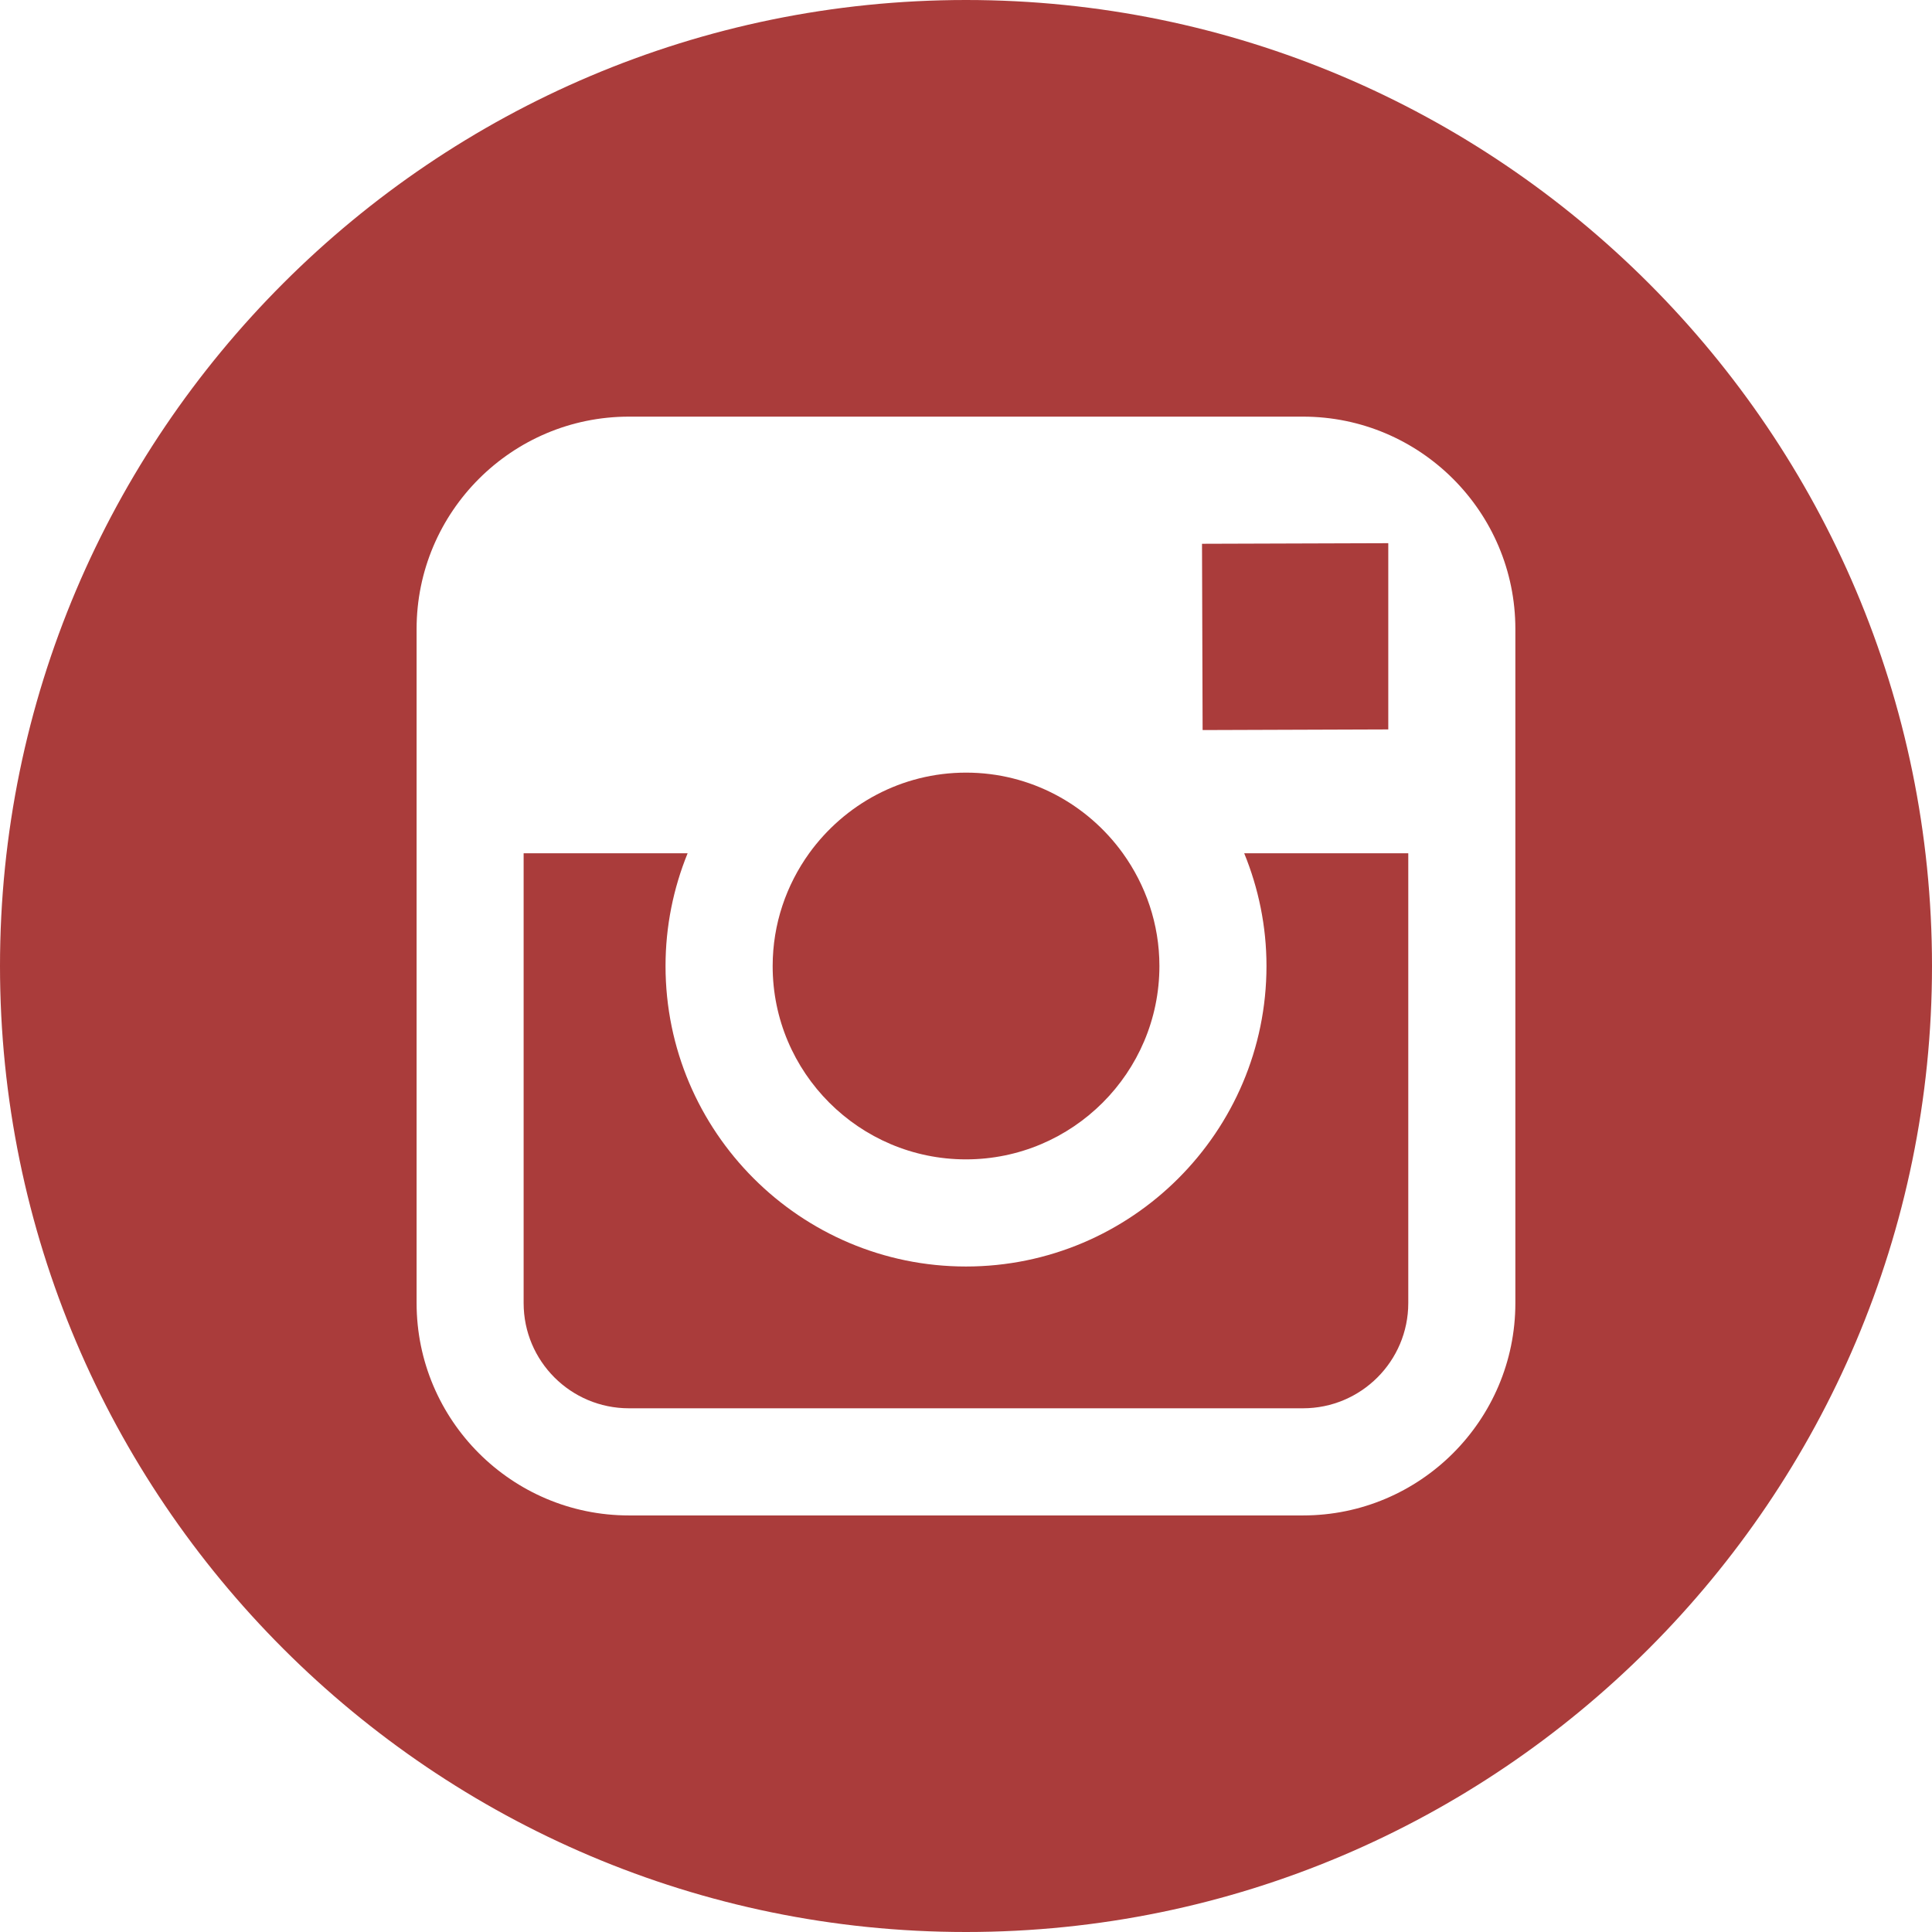
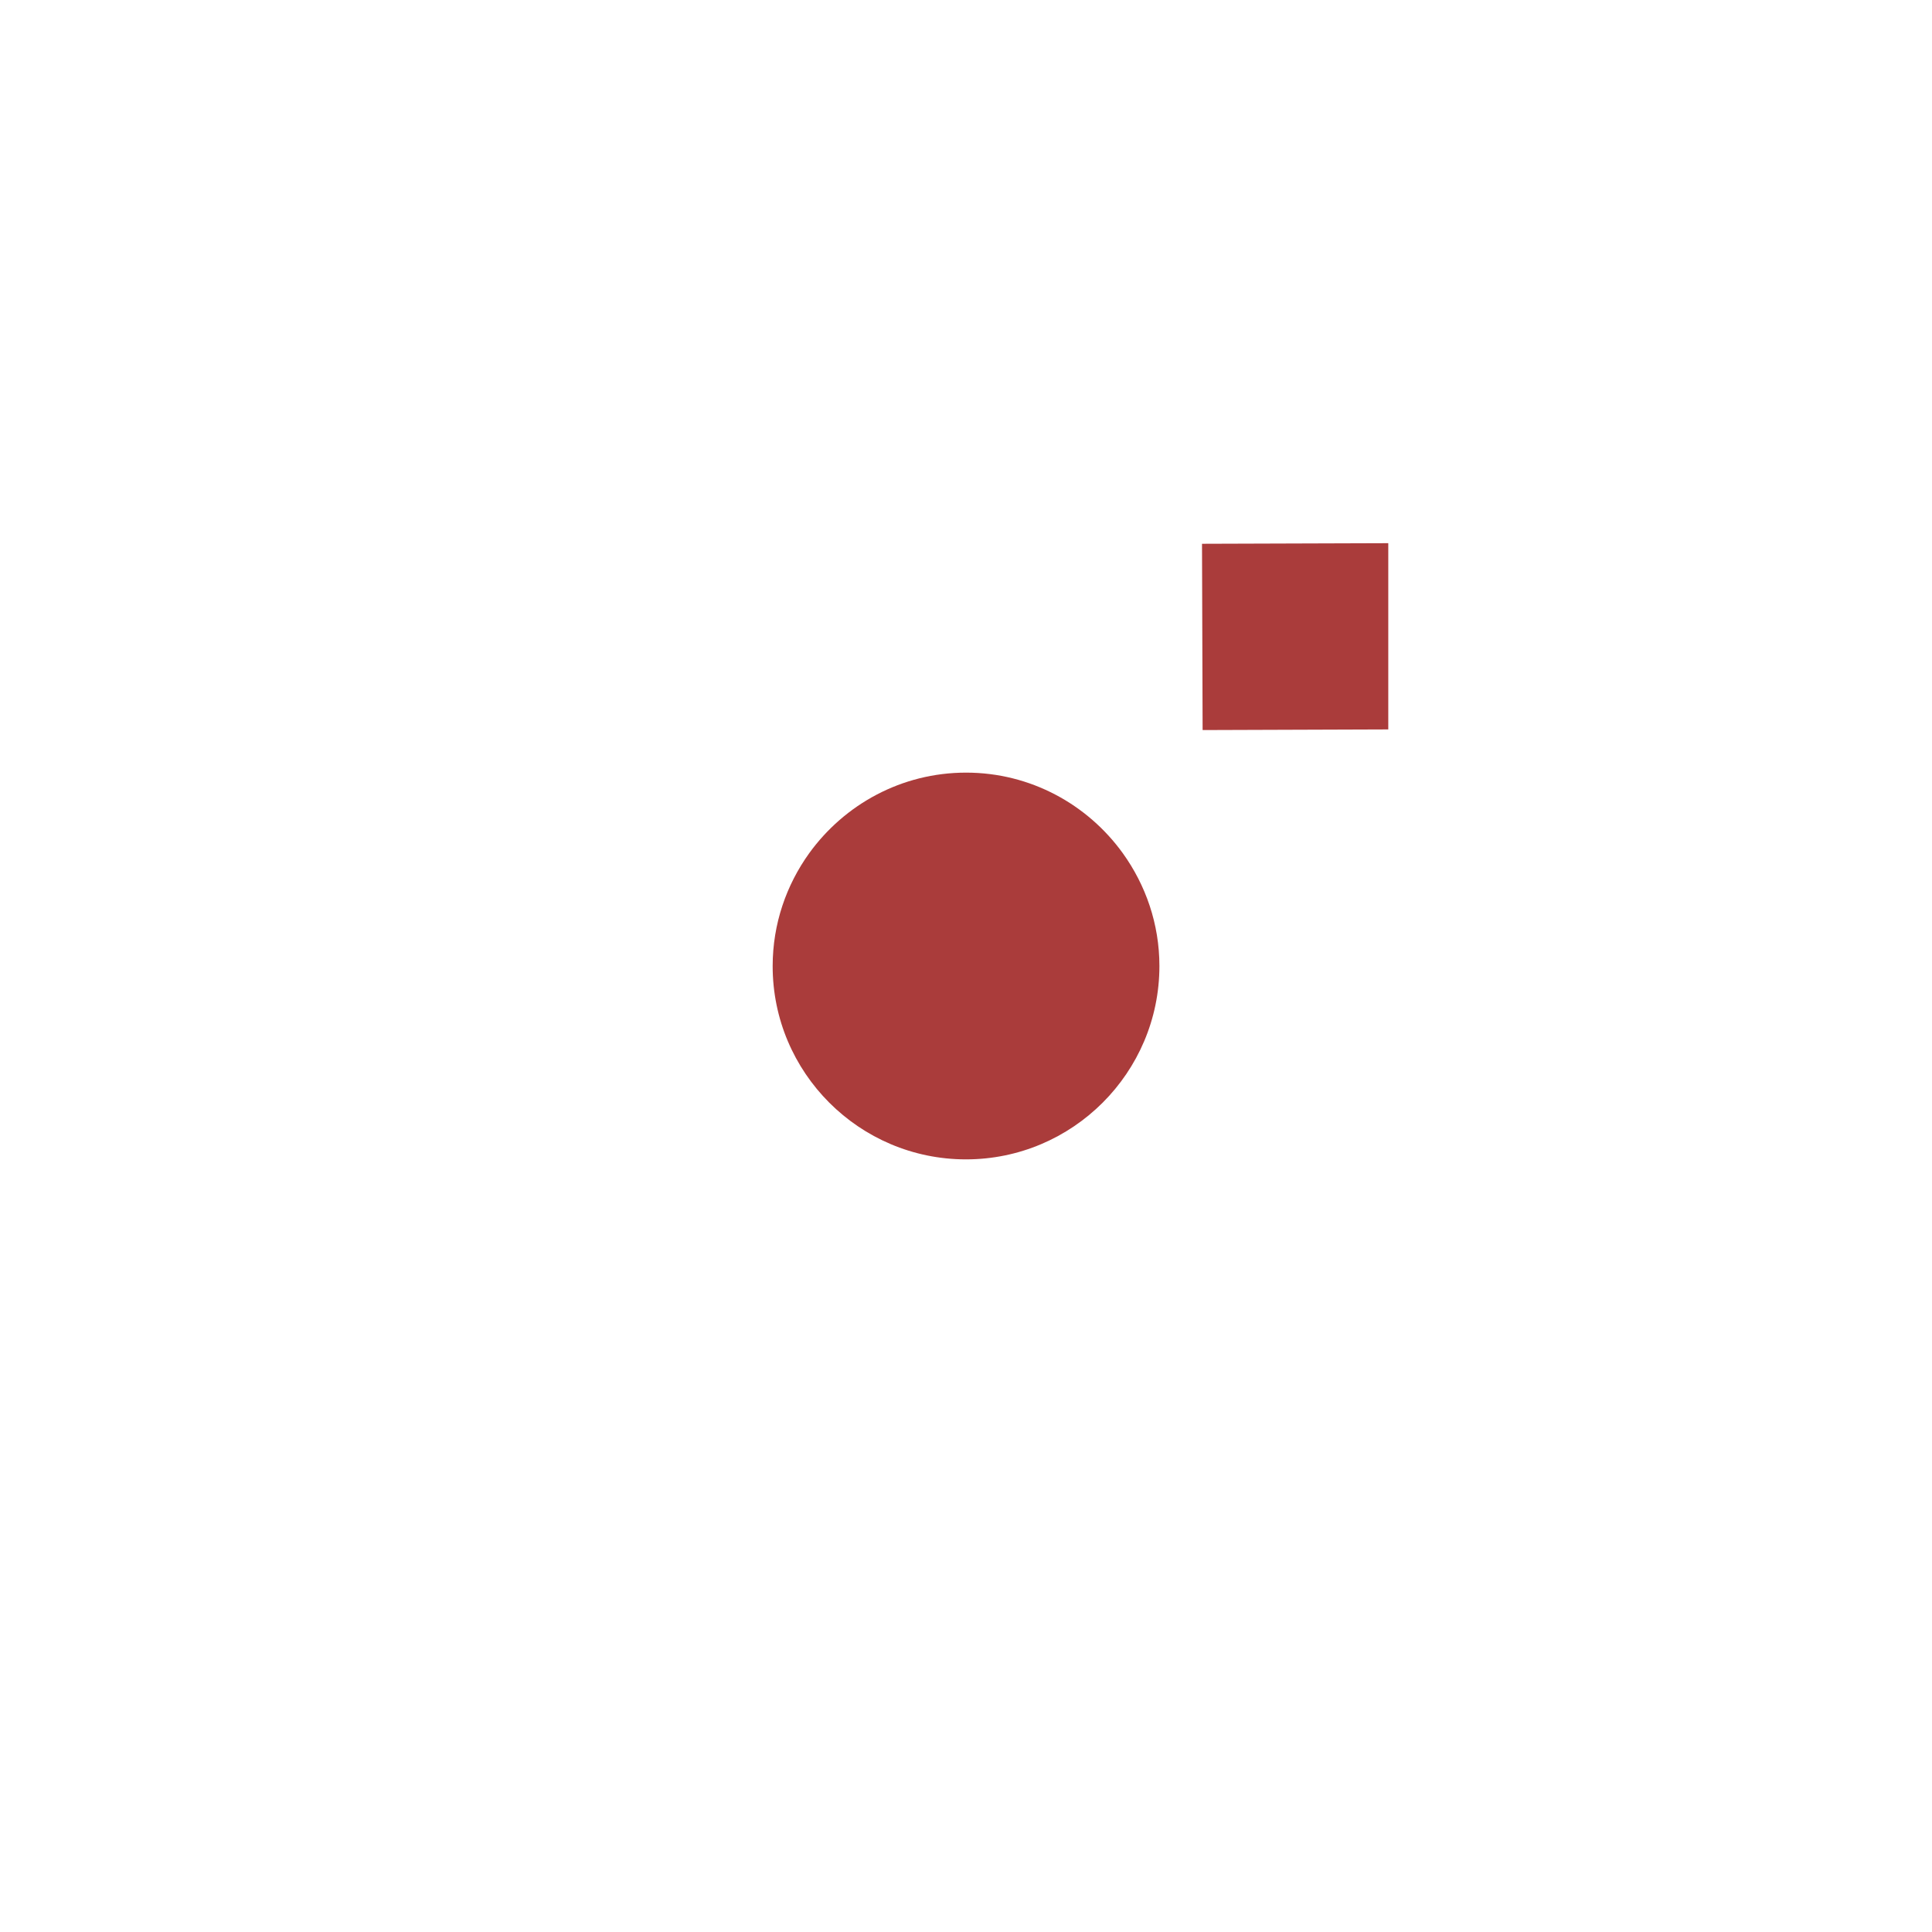
<svg xmlns="http://www.w3.org/2000/svg" version="1.1" id="Capa_1" x="0px" y="0px" width="100px" height="100px" viewBox="0 0 100 100" enable-background="new 0 0 100 100" xml:space="preserve">
  <g>
    <g>
      <g>
        <path fill="#AA3C3B" d="M49.998,60.009c5.517,0,10.013-4.488,10.013-10.009c0-2.18-0.712-4.191-1.892-5.834     c-1.819-2.523-4.775-4.175-8.115-4.175c-3.342,0-6.296,1.649-8.119,4.171c-1.184,1.645-1.89,3.656-1.892,5.836     C39.987,55.518,44.479,60.009,49.998,60.009z" />
        <polygon fill="#AA3C3B" points="71.857,37.755 71.857,29.364 71.857,28.115 70.602,28.119 62.216,28.146 62.247,37.788" />
-         <path fill="#AA3C3B" d="M50,0C22.431,0,0,22.431,0,50c0,27.568,22.431,50,50,50c27.568,0,50-22.432,50-50C100,22.431,77.572,0,50,0z      M78.435,44.166v23.281c0,6.063-4.931,10.992-10.99,10.992H32.554c-6.062,0-10.991-4.929-10.991-10.992V44.166V32.556     c0-6.062,4.929-10.991,10.991-10.991h34.889c6.062,0,10.992,4.929,10.992,10.991V44.166z" />
-         <path fill="#AA3C3B" d="M65.553,50c0,8.573-6.977,15.554-15.554,15.554S34.448,58.573,34.448,50c0-2.063,0.411-4.034,1.143-5.834h-8.488v23.281     c0,3.01,2.442,5.446,5.45,5.446h34.889c3.004,0,5.45-2.437,5.45-5.446V44.166h-8.492C65.136,45.966,65.553,47.936,65.553,50z" />
      </g>
    </g>
  </g>
</svg>